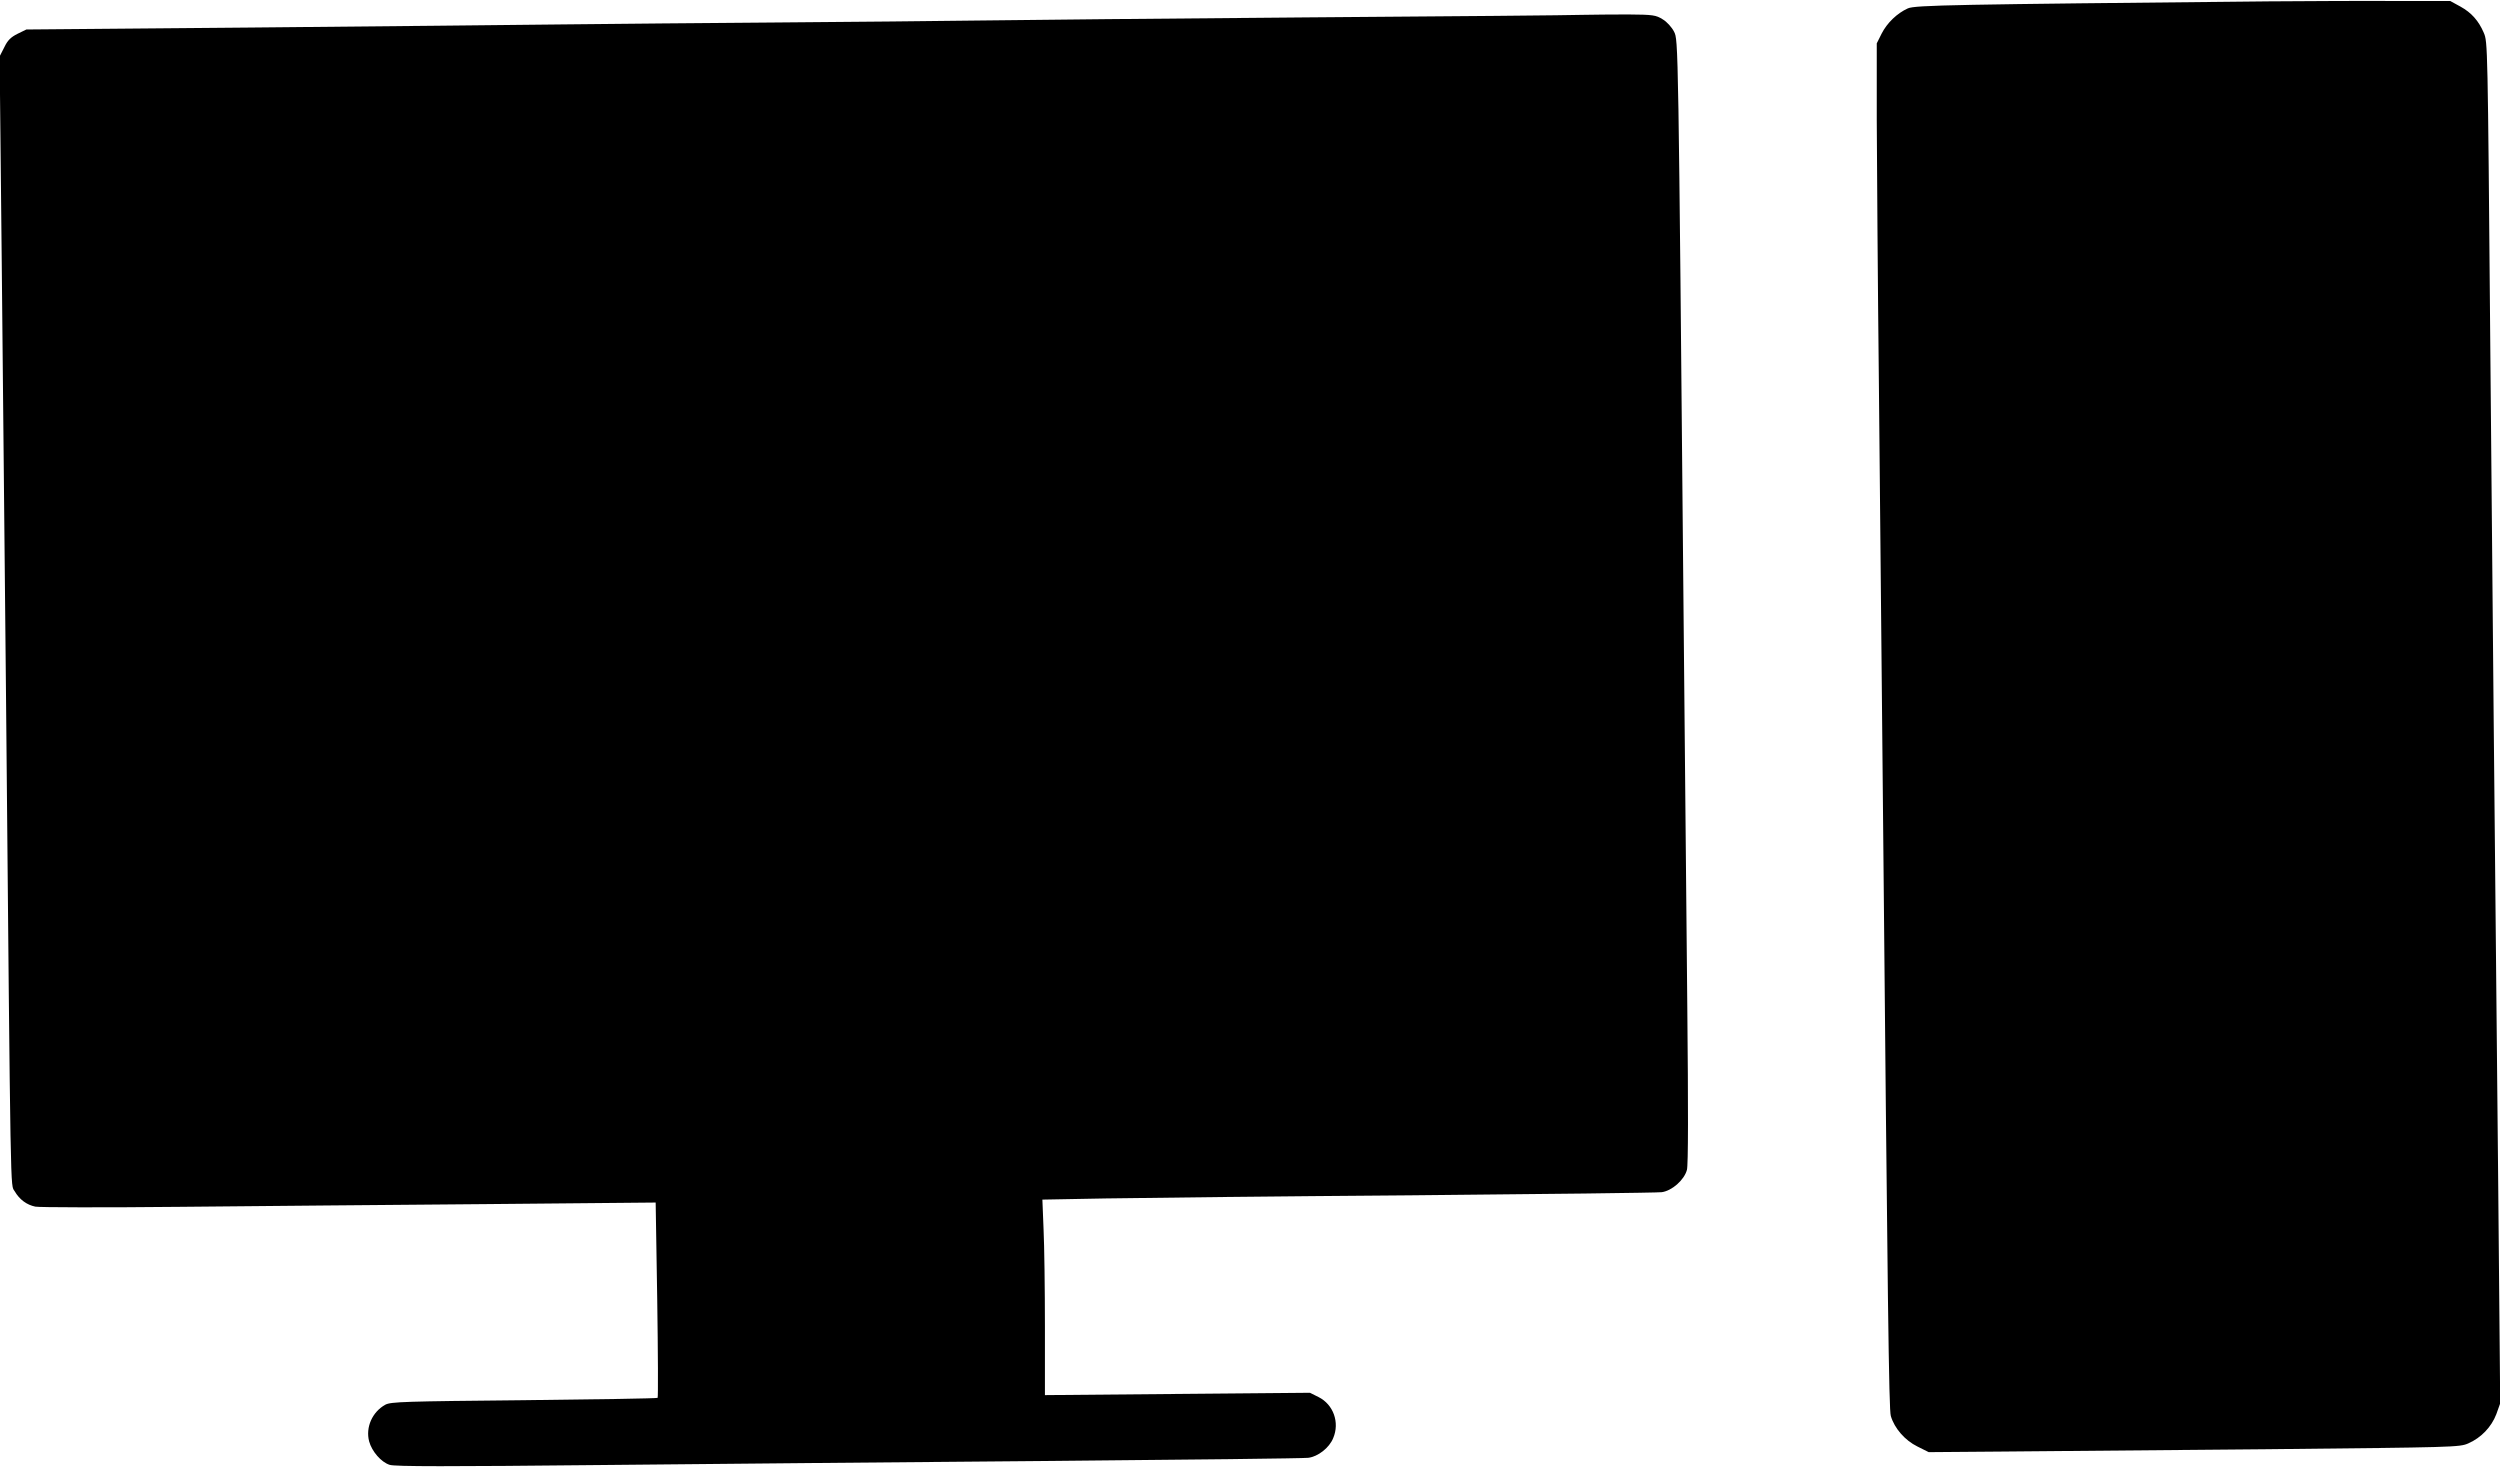
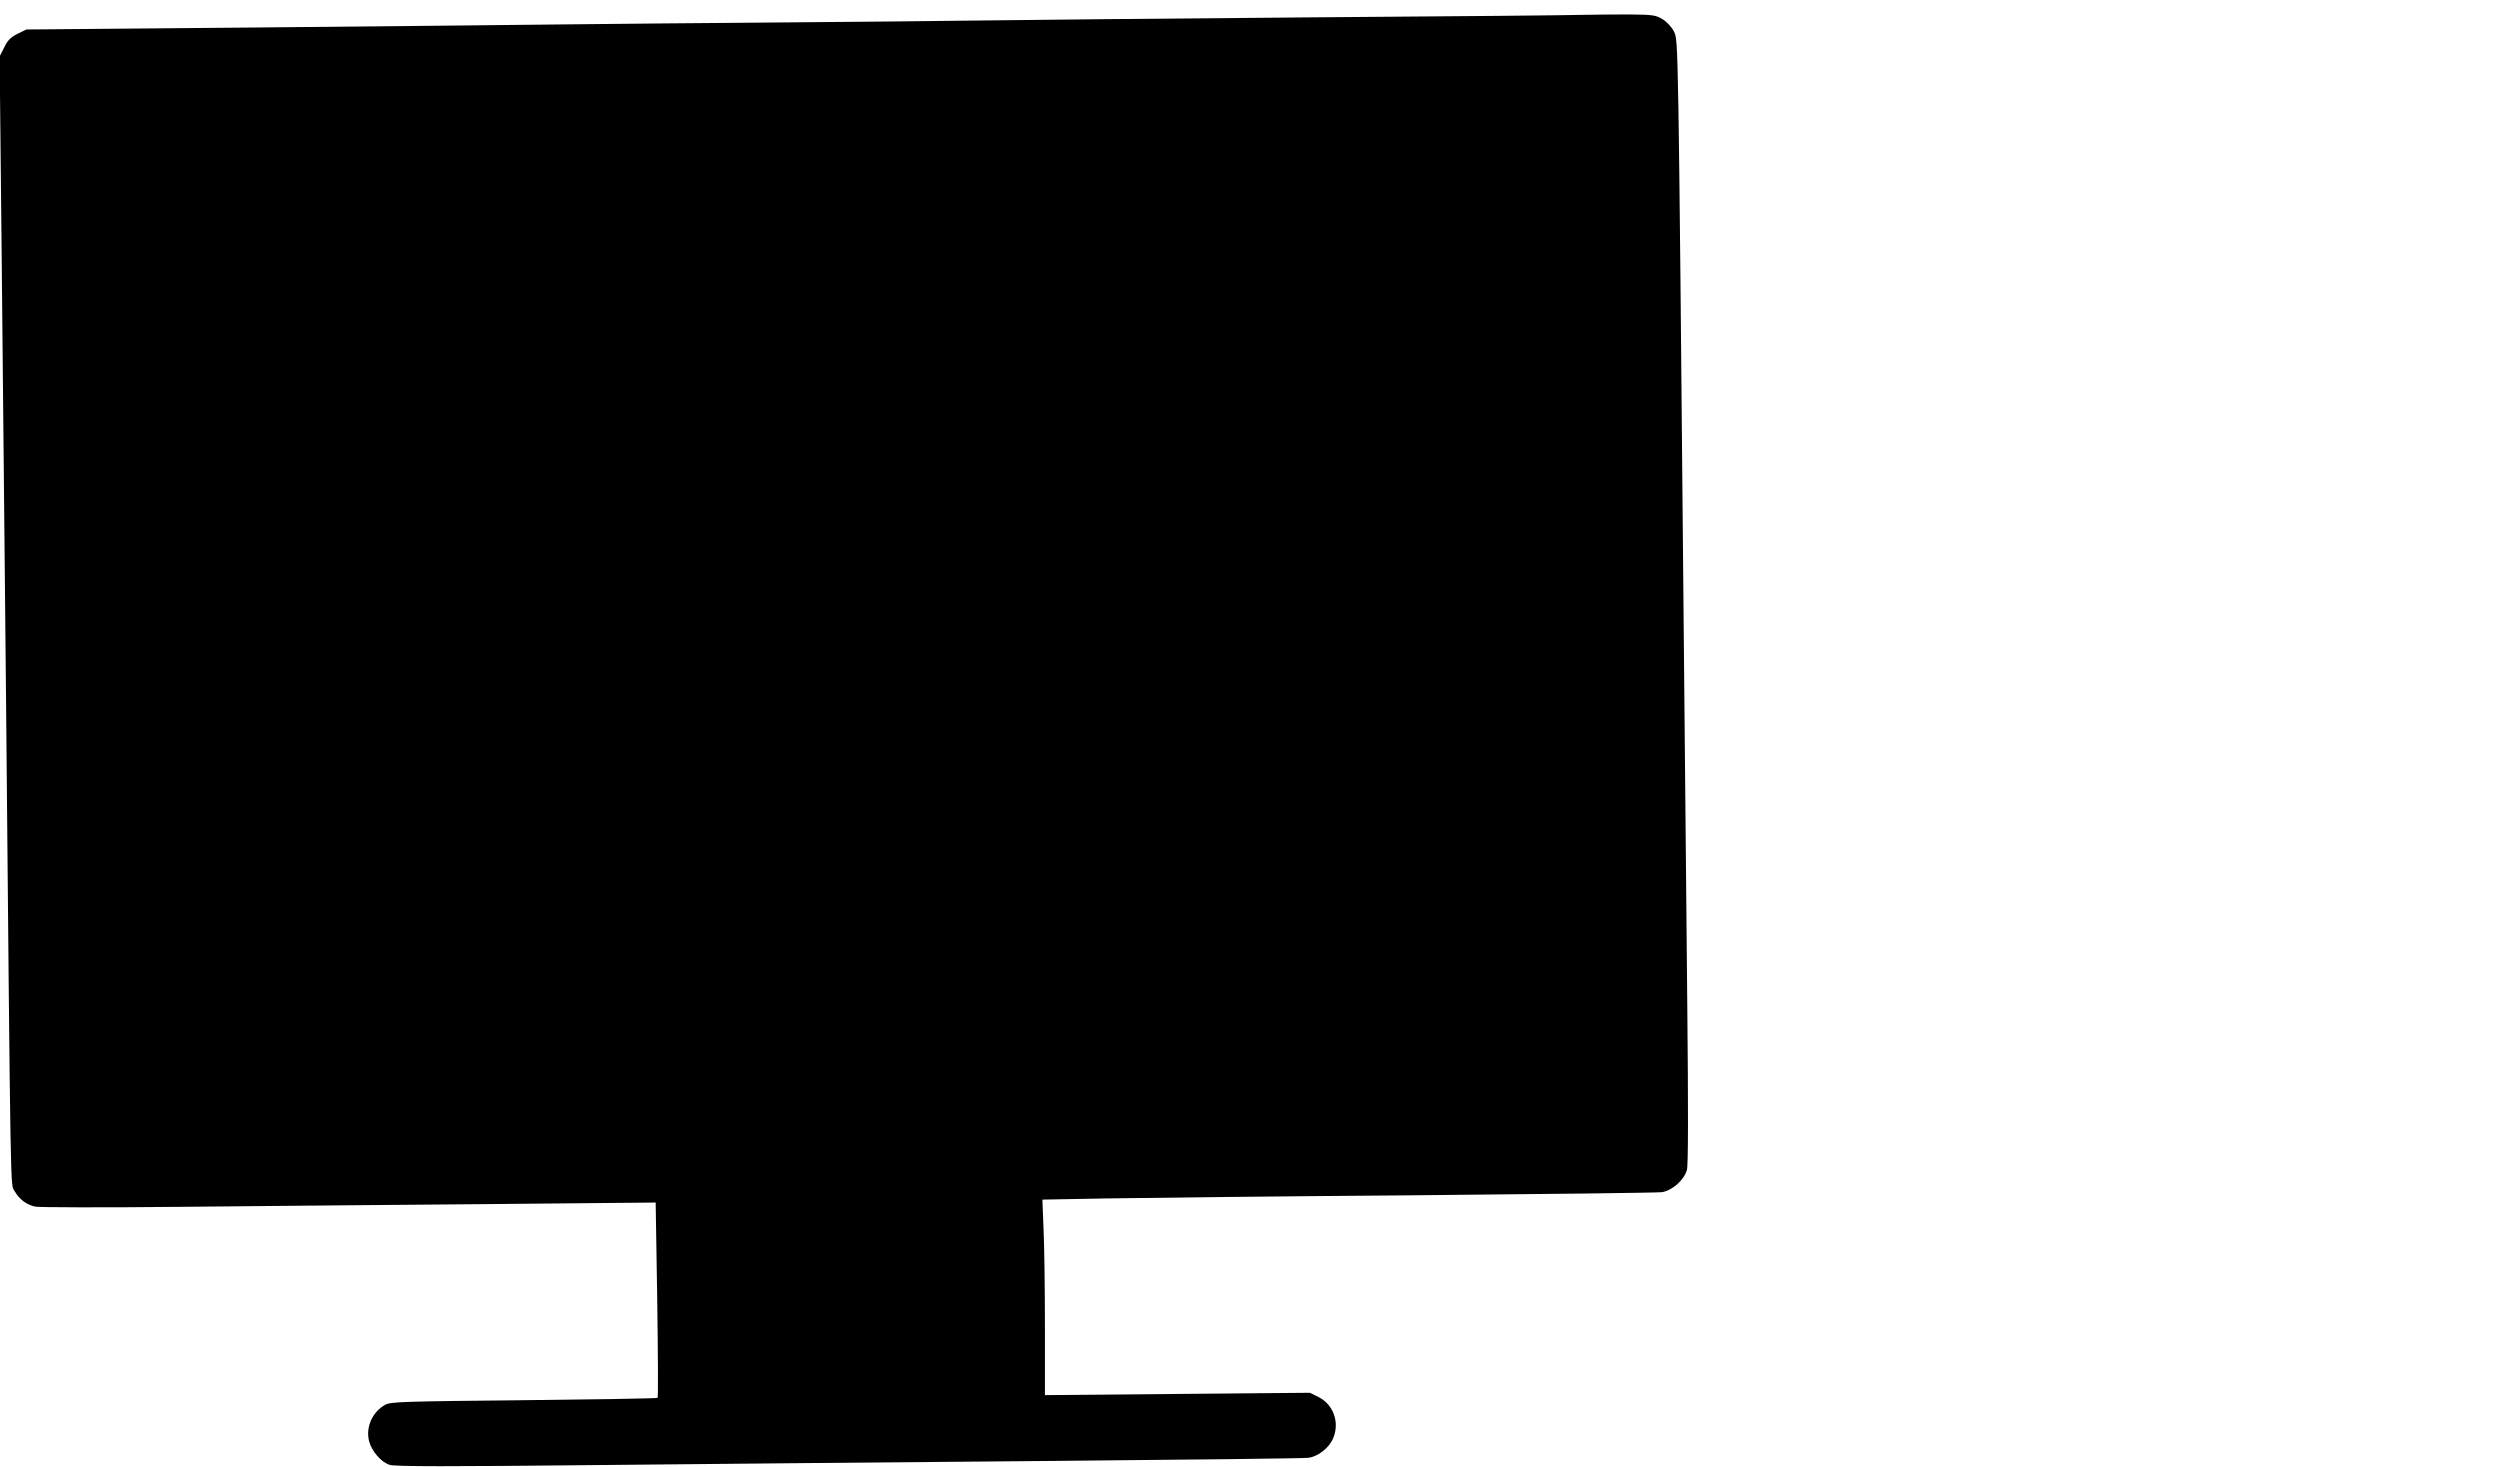
<svg xmlns="http://www.w3.org/2000/svg" version="1.0" width="1280pt" height="751pt" viewBox="0 0 1280 751" preserveAspectRatio="xMidYMid meet">
  <g transform="translate(0,751) scale(0.1,-0.1)" fill="#000000" stroke="none">
-     <path d="M11615 7503 c-1611 -16 -1809 -19 -1847 -36 -55 -25 -106 -74 -134 -129 l-25 -50 0 -391 c1 -216 5 -828 11 -1362 5 -533 14 -1469 20 -2080 25 -2659 31 -3161 41 -3195 19 -64 73 -125 136 -156 l58 -29 375 3 c206 2 817 7 1358 12 961 10 985 10 1030 30 66 29 118 84 143 149 l20 56 -10 1105 c-19 1902 -30 3083 -41 4340 -13 1520 -13 1525 -33 1572 -26 61 -63 103 -119 134 l-53 29 -305 0 c-168 1 -449 -1 -625 -2z" />
    <path d="M8105 7434 c-49 -2 -684 -8 -1410 -13 -726 -6 -1482 -13 -1680 -16 -198 -3 -659 -7 -1025 -10 -366 -3 -865 -7 -1110 -10 -245 -3 -962 -10 -1595 -16 l-1150 -10 -45 -22 c-34 -17 -51 -33 -68 -69 l-24 -47 11 -1063 c6 -585 16 -1589 22 -2233 24 -2621 22 -2476 44 -2514 25 -43 62 -70 106 -79 19 -4 351 -5 739 -1 388 4 1095 10 1571 14 l866 8 8 -497 c4 -273 5 -500 2 -503 -3 -3 -311 -8 -684 -12 -613 -6 -681 -8 -710 -23 -67 -37 -102 -116 -83 -188 14 -51 61 -106 105 -120 26 -9 303 -9 1077 -1 574 6 1615 15 2313 21 699 6 1289 13 1313 16 50 6 108 51 128 101 34 80 1 172 -75 210 l-44 22 -678 -6 -679 -6 0 350 c0 192 -3 418 -7 500 l-6 151 324 6 c178 3 882 11 1564 16 682 6 1259 13 1283 16 52 7 115 62 129 114 7 23 7 323 2 830 -4 437 -13 1340 -19 2005 -27 2976 -27 2949 -49 2993 -11 22 -37 51 -58 63 -35 22 -49 24 -178 25 -77 0 -180 -1 -230 -2z" />
  </g>
</svg>